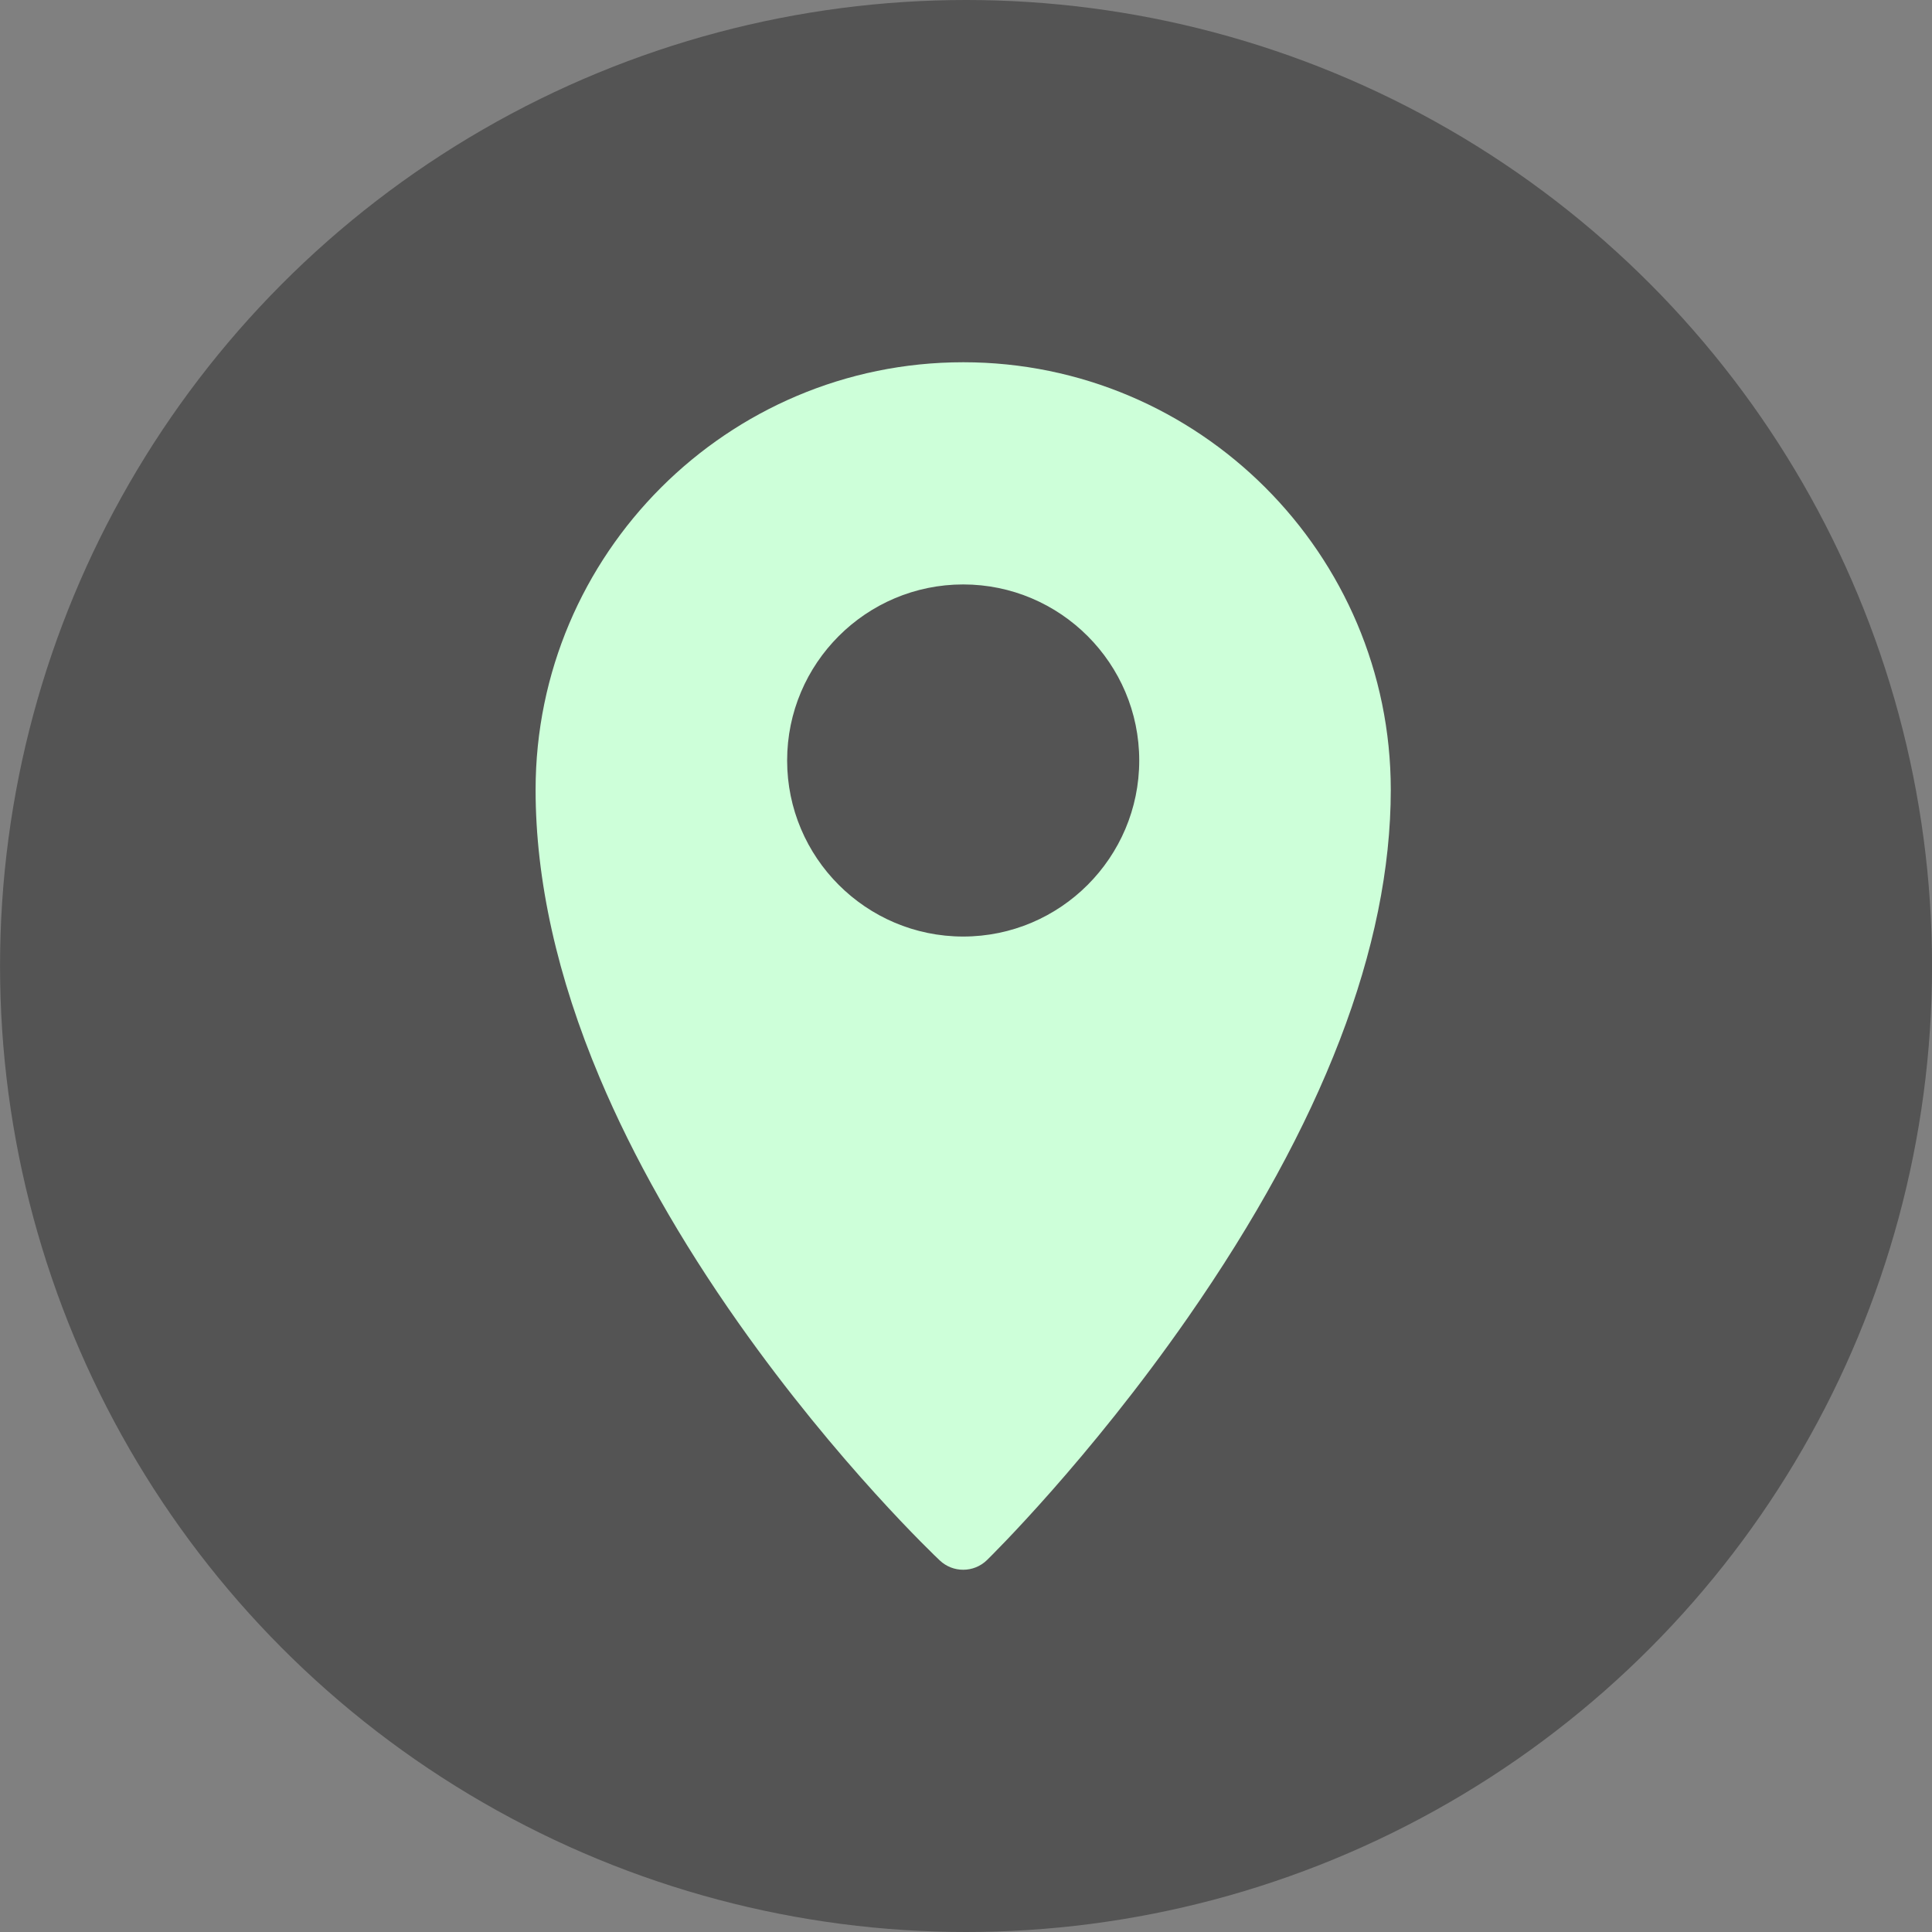
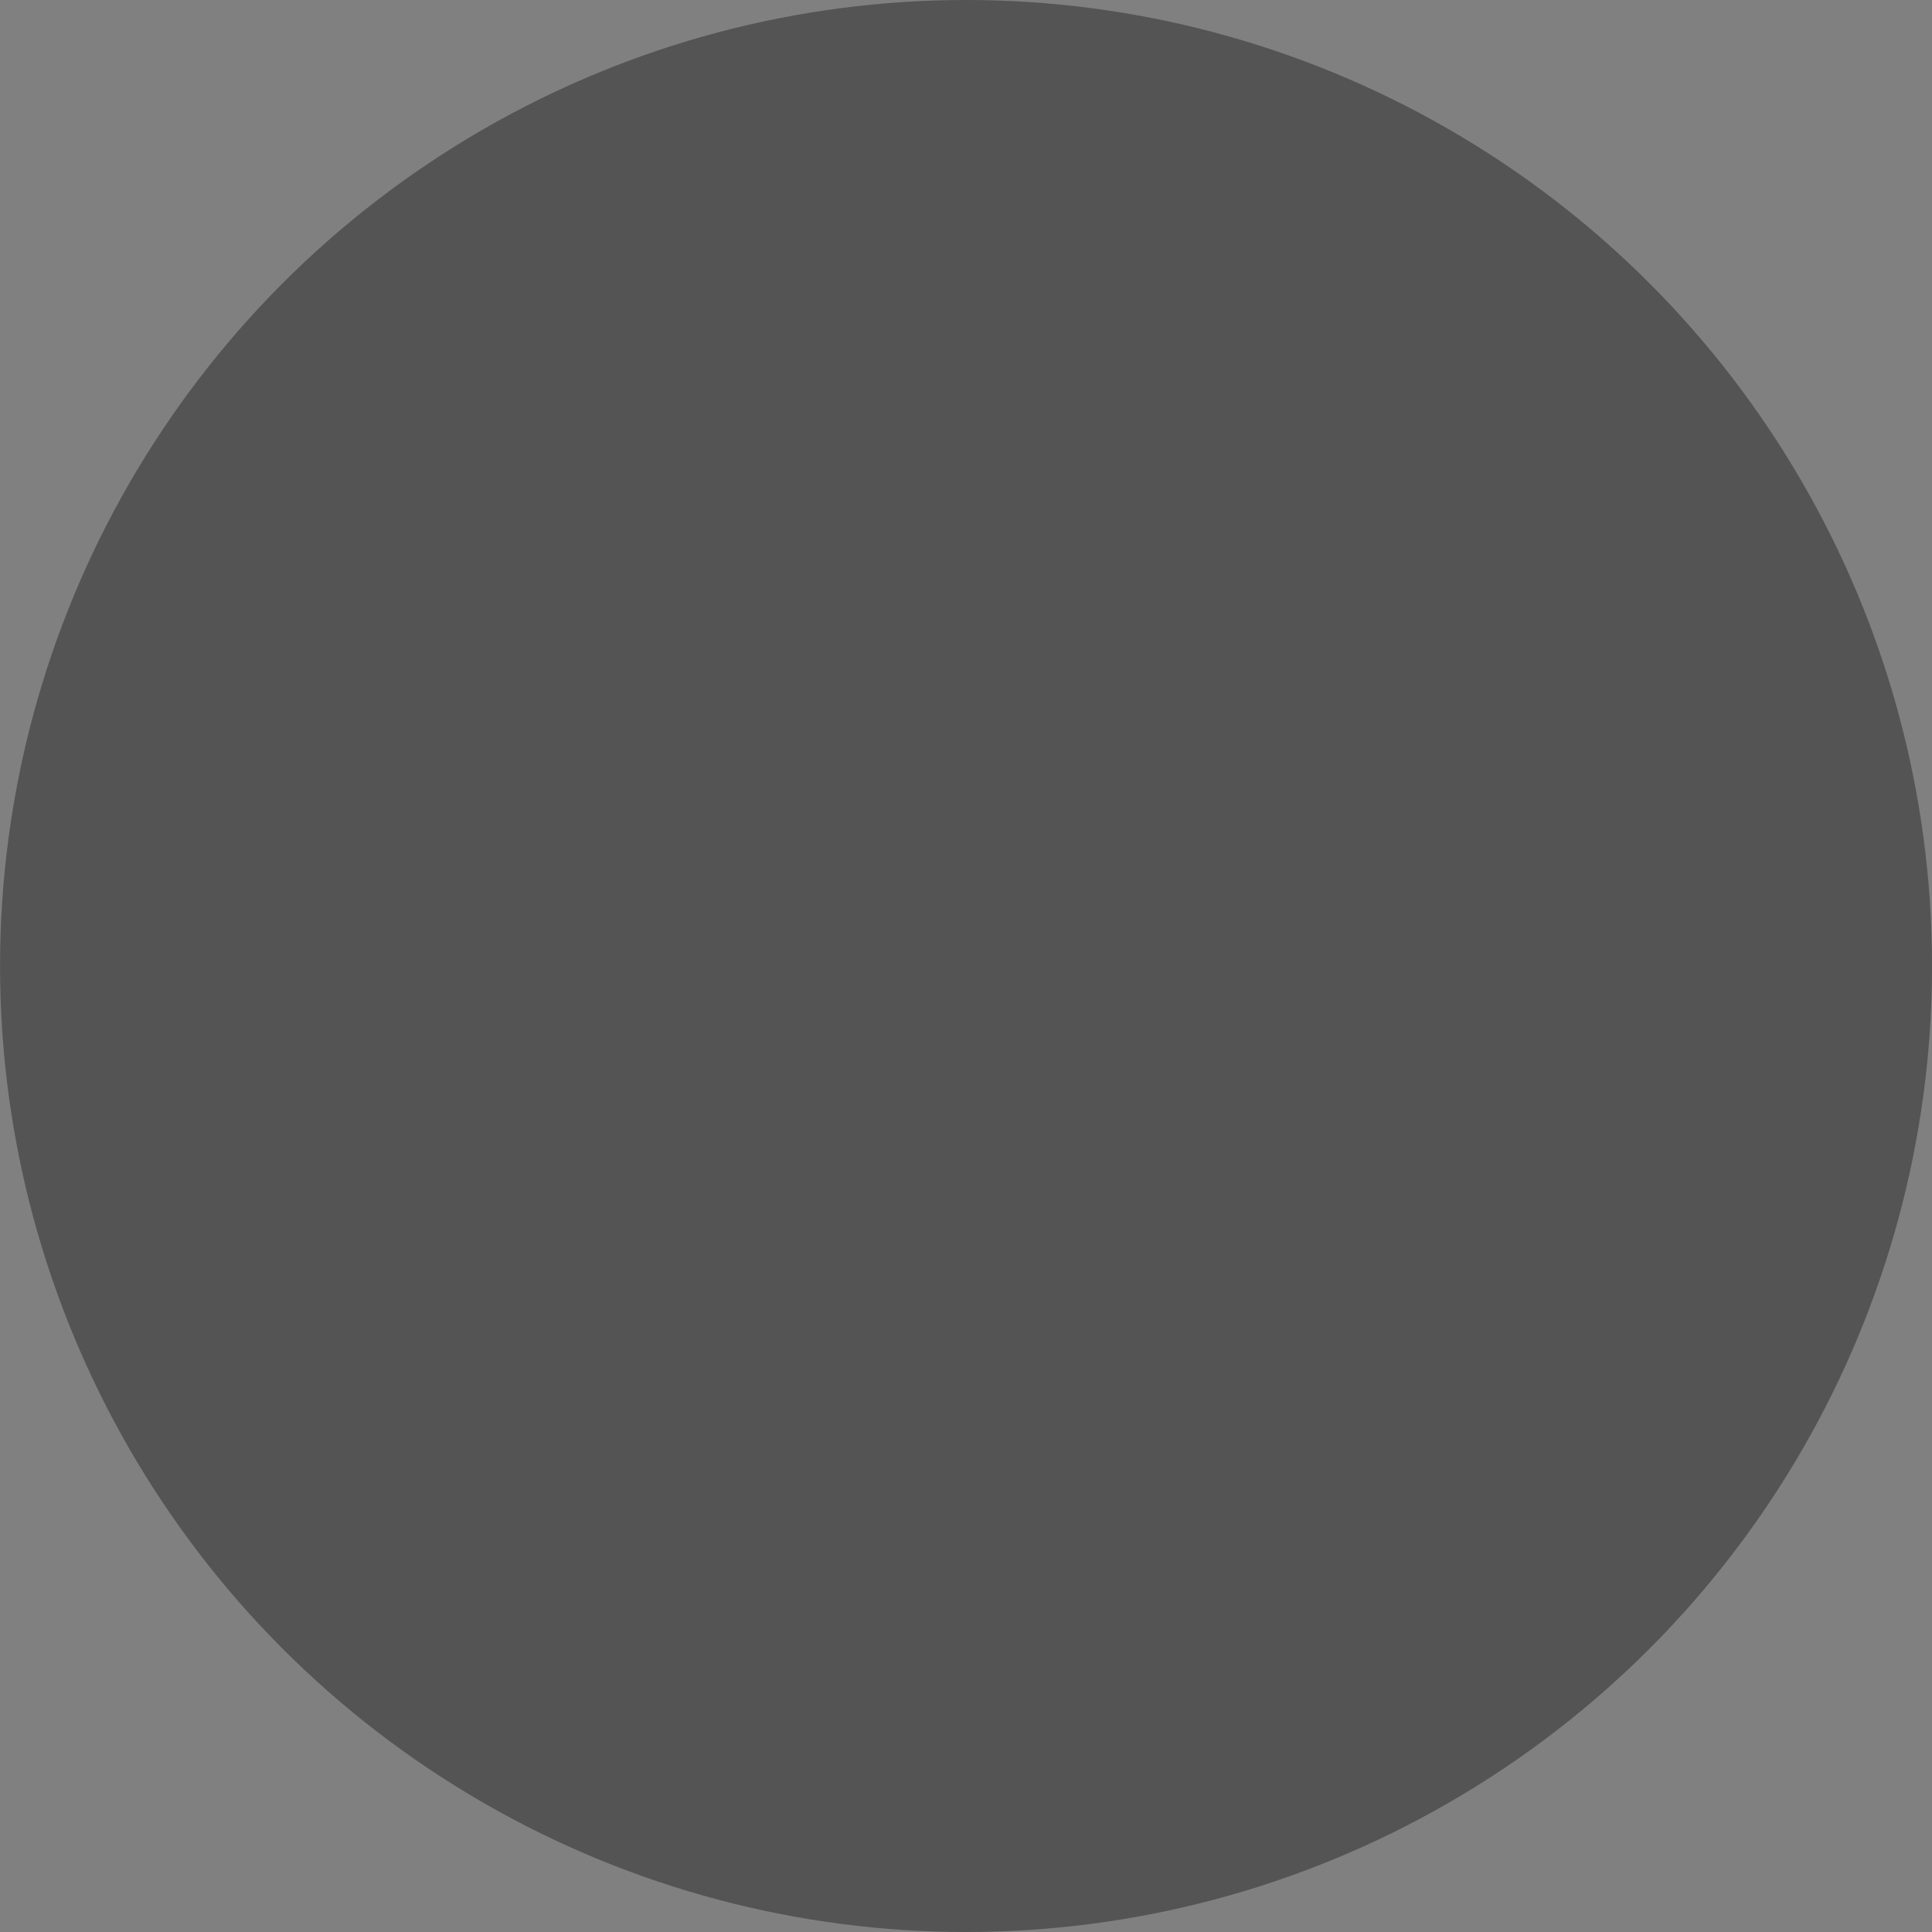
<svg xmlns="http://www.w3.org/2000/svg" fill="#545454" height="480" preserveAspectRatio="xMidYMid meet" version="1" viewBox="16.7 16.0 480.0 480.0" width="480" zoomAndPan="magnify">
  <rect x="16.7" y="16.0" width="480.0" height="480.0" fill="#808080" stroke="none" />
  <g id="change1_1">
    <circle cx="256.711" cy="256" r="240" />
  </g>
  <g id="change2_1">
-     <path d="M256,106c-58.577,0-106.233,47.656-106.233,106.233,0,22.398,5.363,46.477,15.941,71.568,8.345,19.794,19.948,40.289,34.488,60.916,24.65,34.969,48.973,58.015,49.997,58.979,1.632,1.538,3.72,2.305,5.807,2.305,2.141,0,4.281-.807,5.925-2.417,1.022-1,25.296-24.883,49.91-60.254,33.443-48.056,50.399-92.163,50.399-131.097,0-58.577-47.656-106.233-106.233-106.233Zm0,142.681c-24.118,0-43.739-19.621-43.739-43.739s19.621-43.739,43.739-43.739,43.739,19.621,43.739,43.739-19.621,43.739-43.739,43.739Z" fill="#cdffd9" />
-   </g>
+     </g>
</svg>